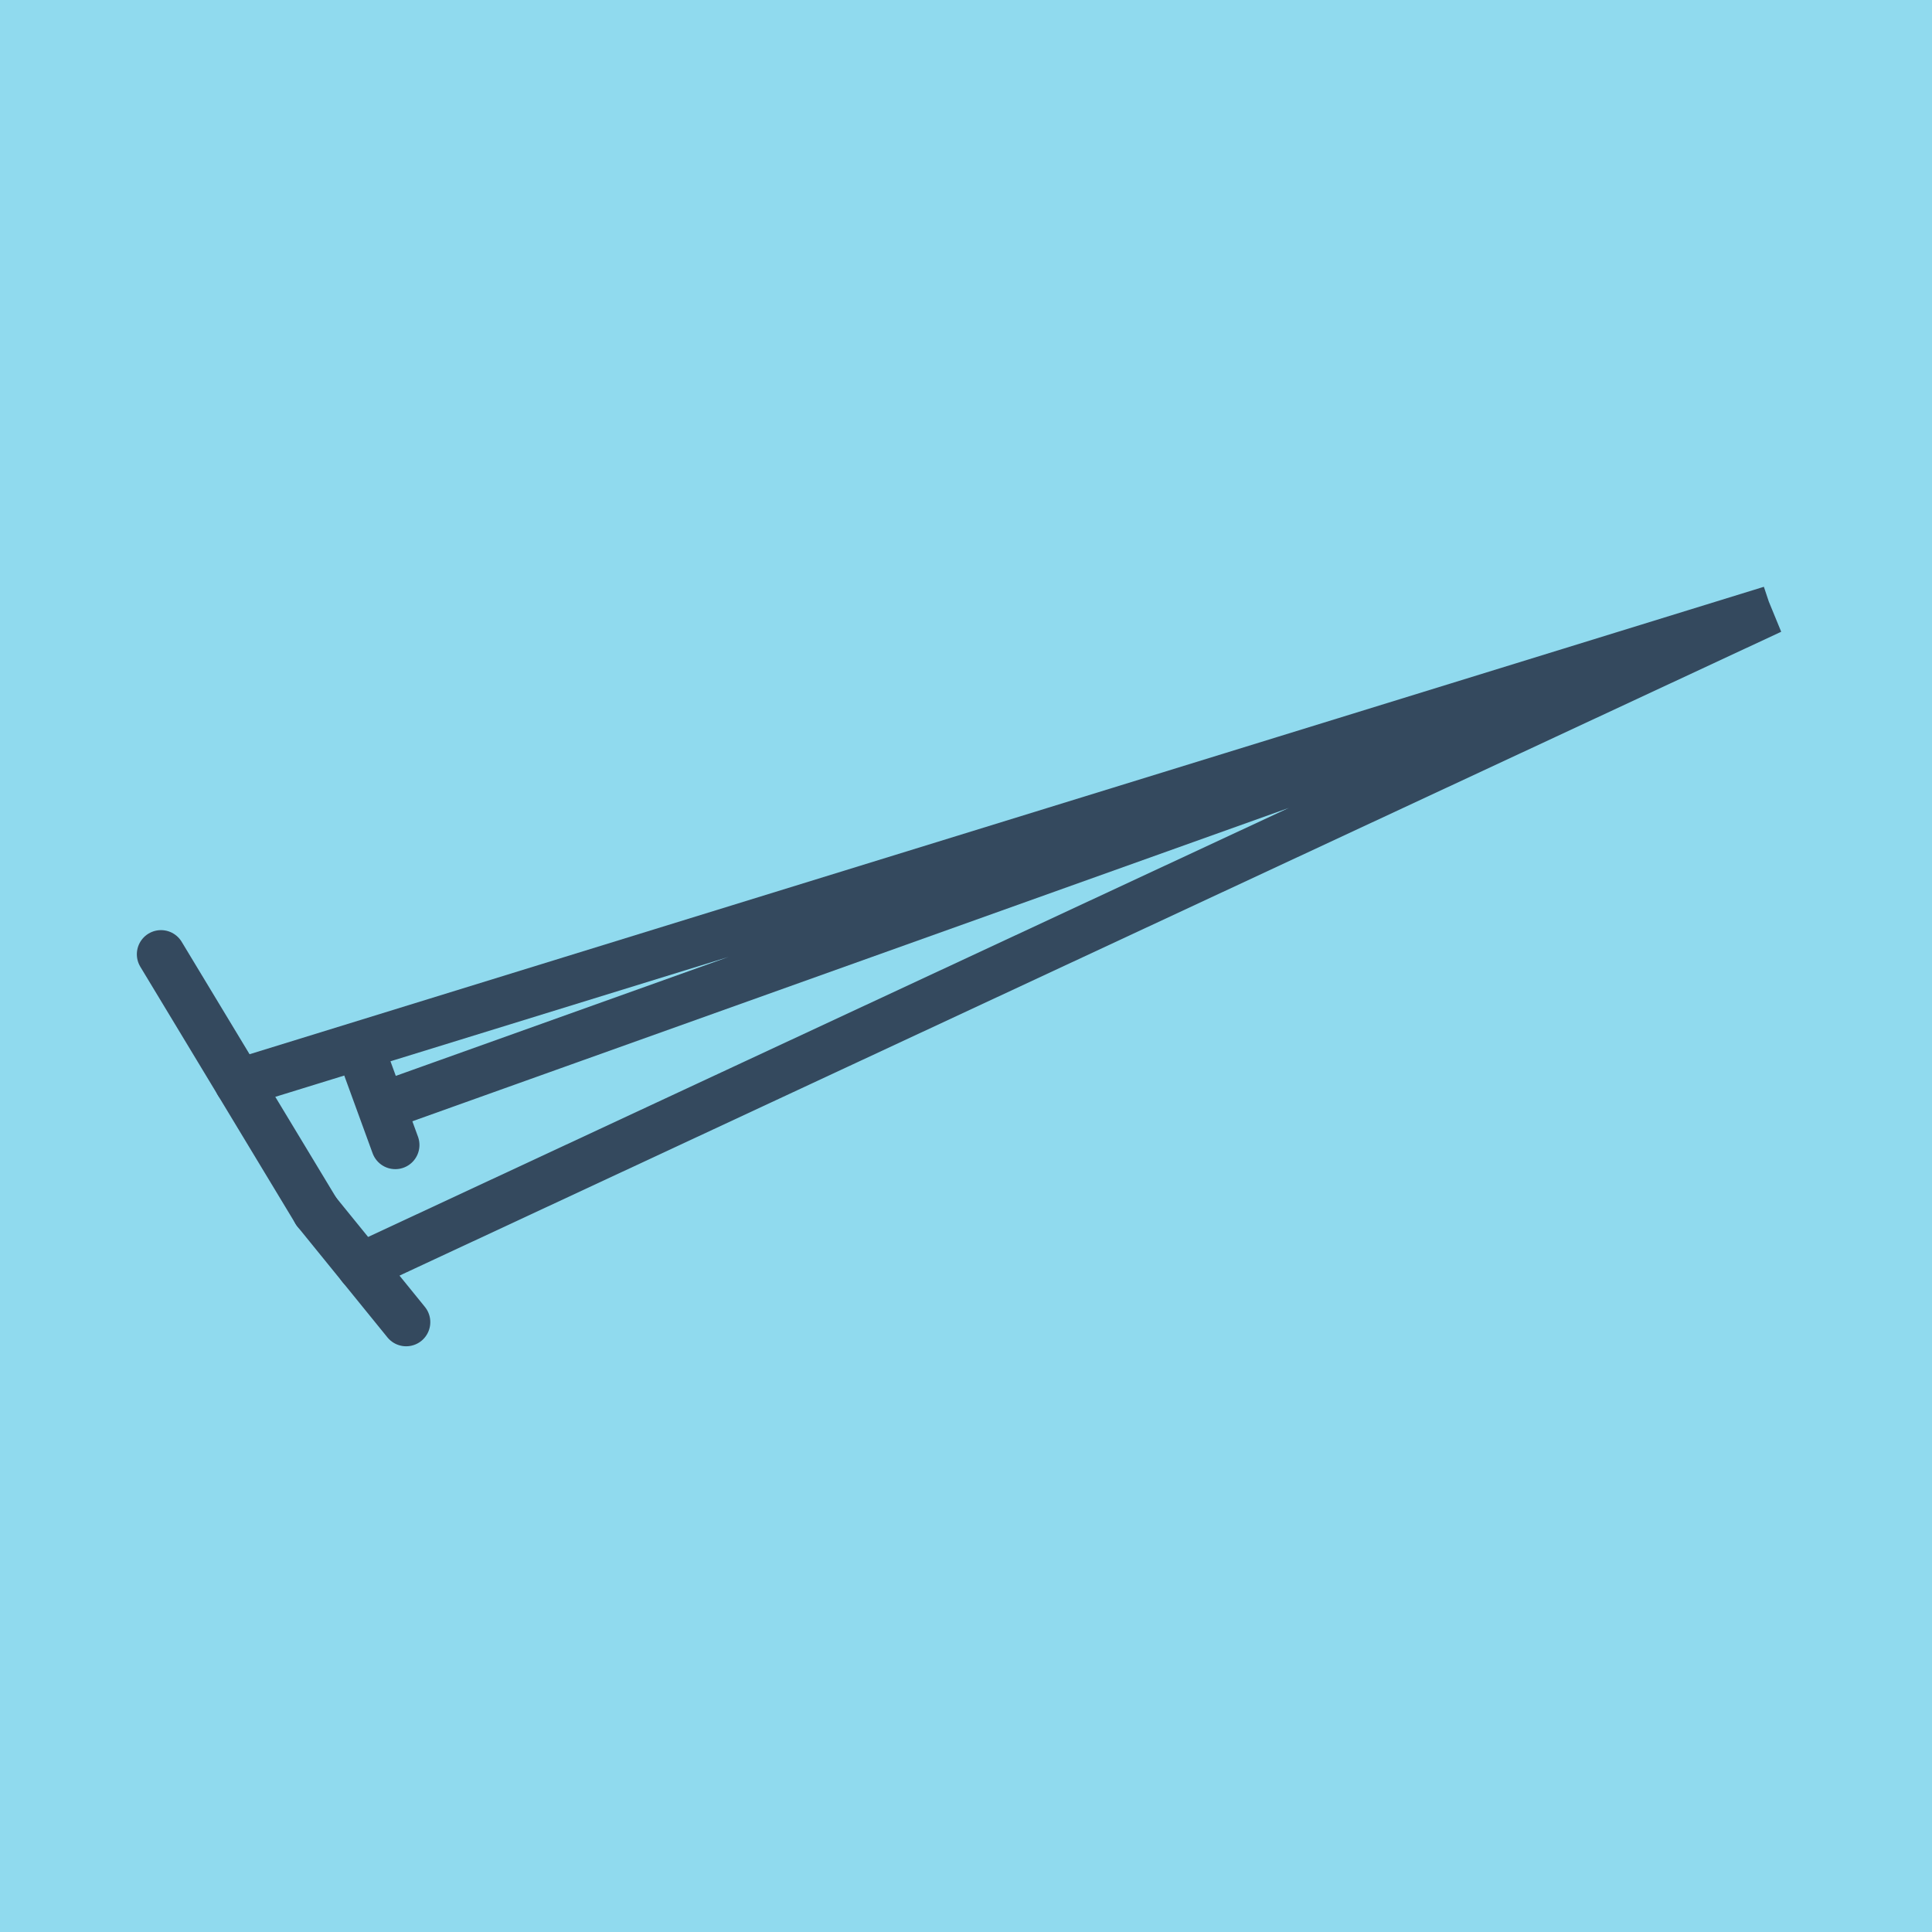
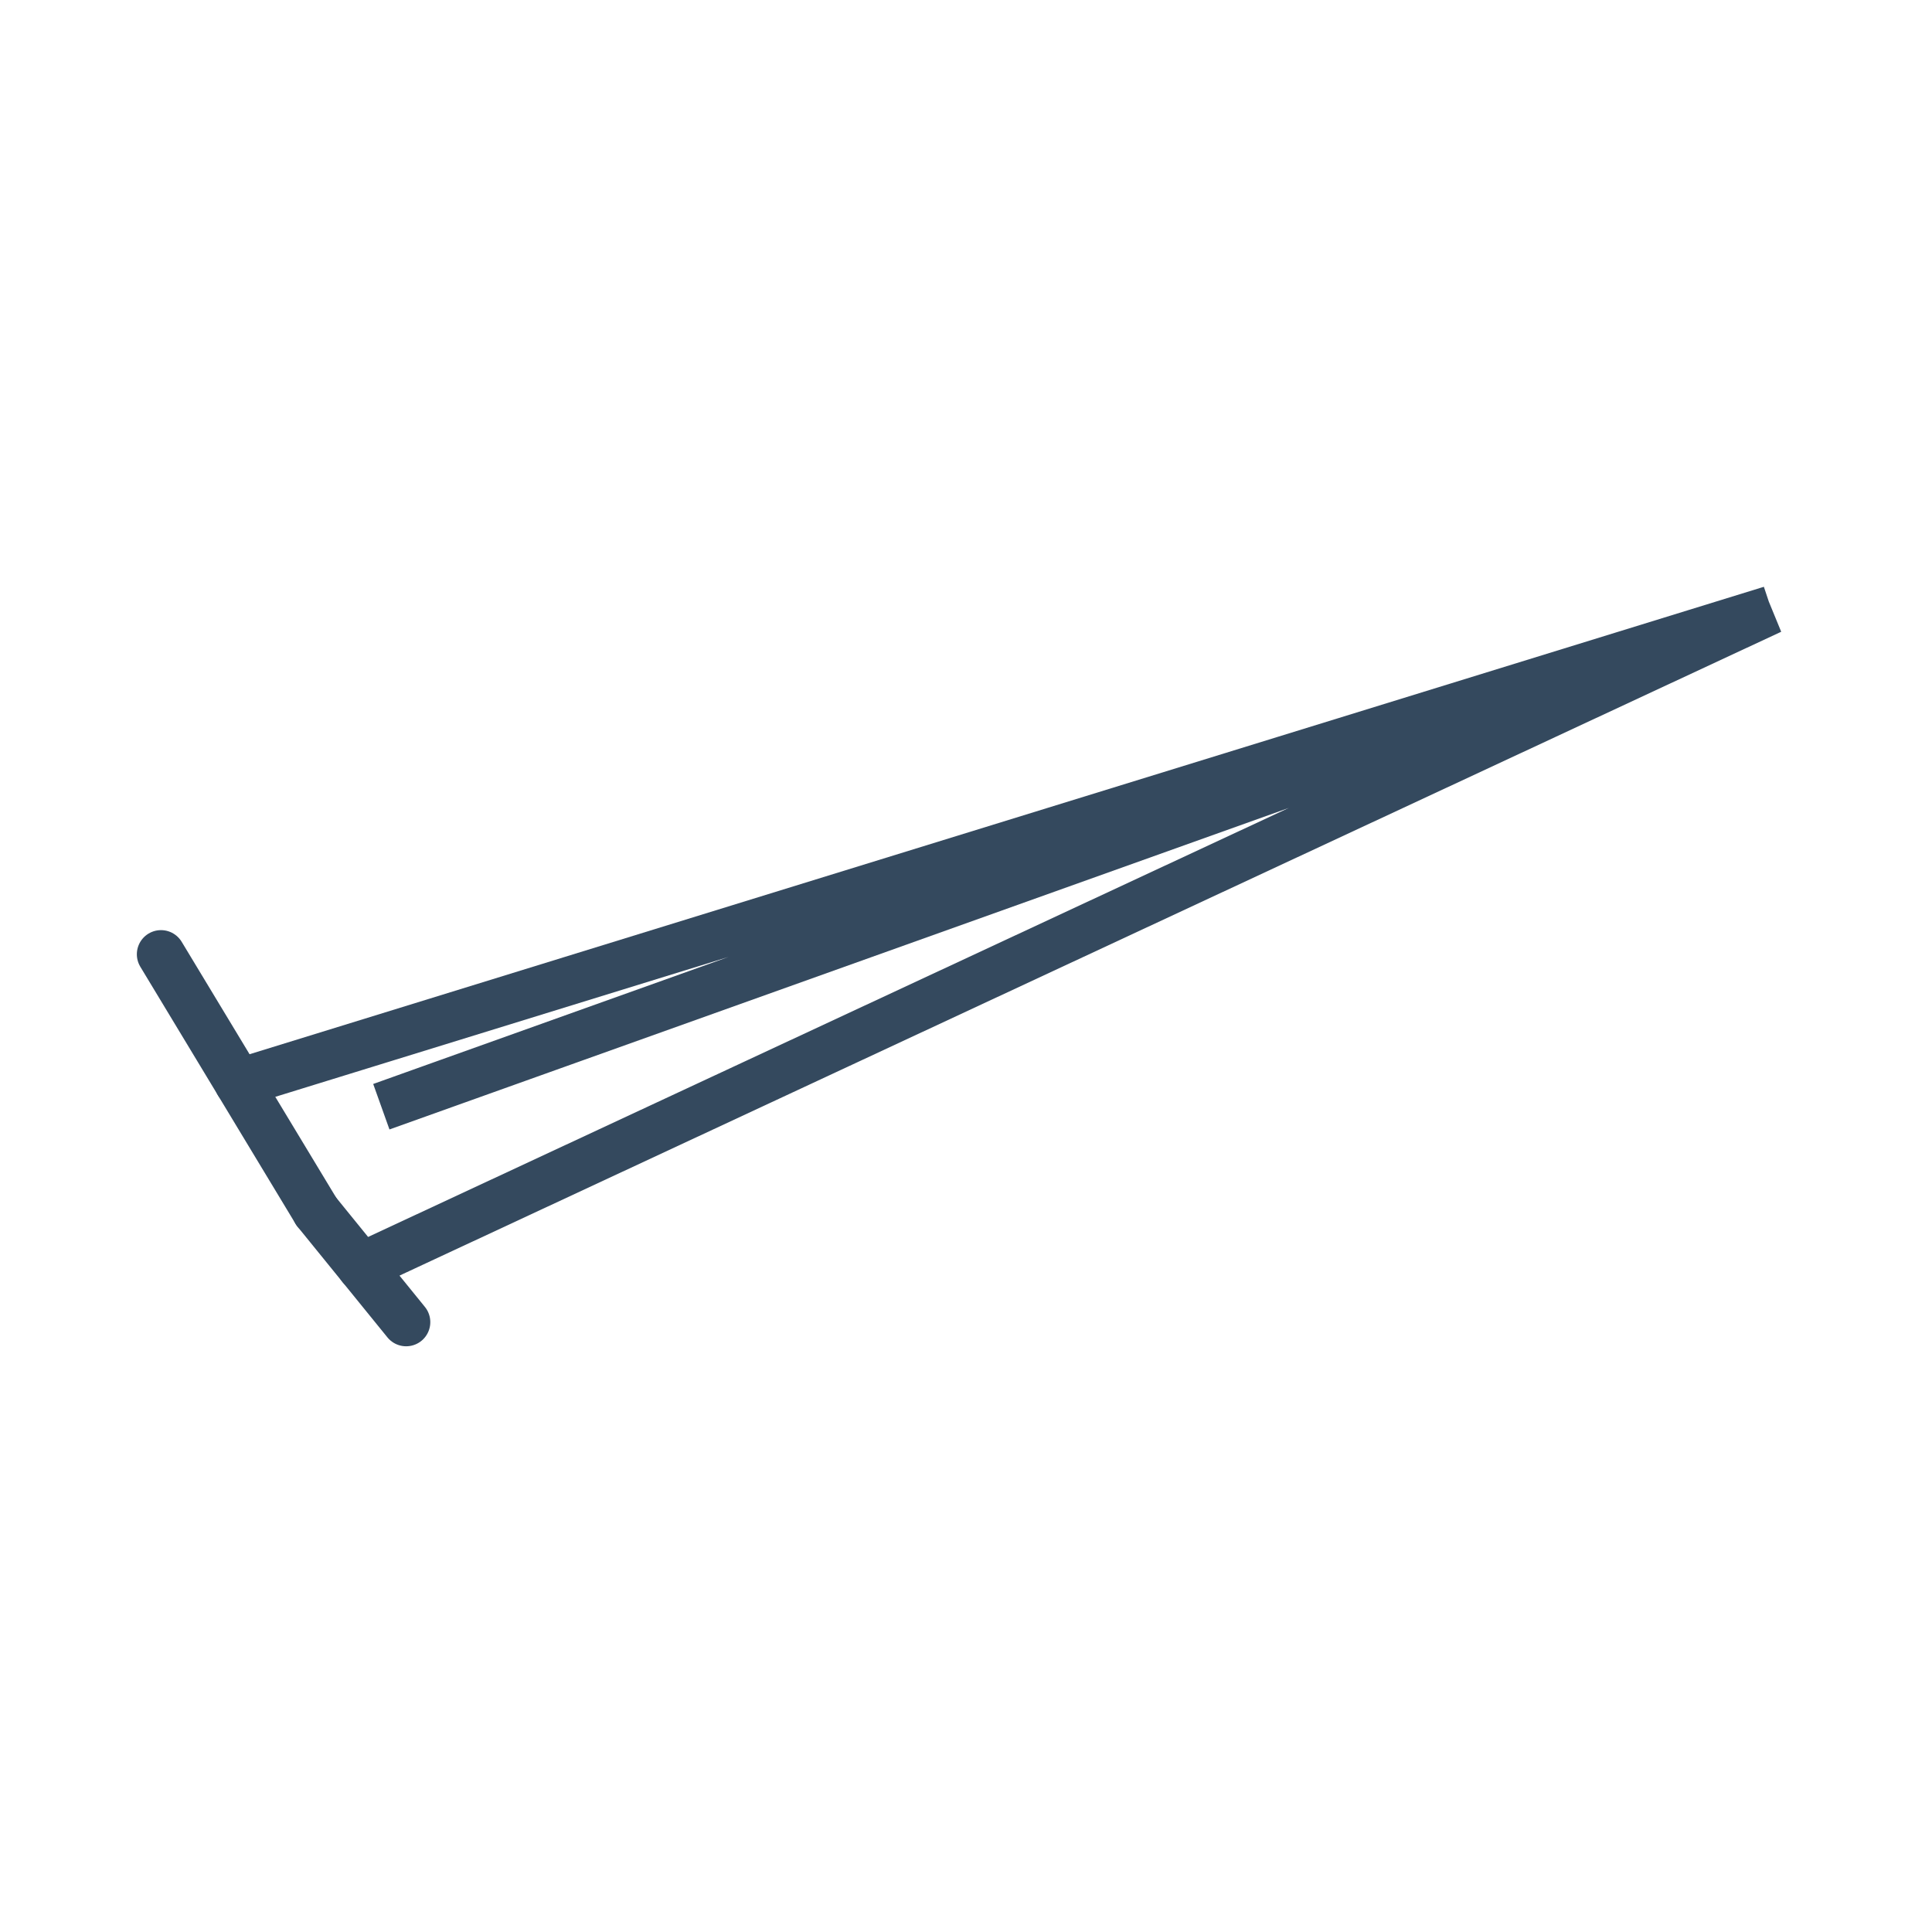
<svg xmlns="http://www.w3.org/2000/svg" viewBox="-10 -10 120 120" preserveAspectRatio="xMidYMid meet">
-   <path style="fill:#90daee" d="M-10-10h120v120H-10z" />
  <polyline stroke-linecap="round" points="9.646,65.246 0,49.272 " style="fill:none;stroke:#34495e;stroke-width: 3px" />
-   <polyline stroke-linecap="round" points="14.553,61.118 12.818,56.362 " style="fill:none;stroke:#34495e;stroke-width: 3px" />
  <polyline stroke-linecap="round" points="9.646,65.246 15.227,72.12 " style="fill:none;stroke:#34495e;stroke-width: 3px" />
  <polyline stroke-linecap="round" points="4.823,57.259 100,27.88 13.685,58.74 100,27.88 12.436,68.683 " style="fill:none;stroke:#34495e;stroke-width: 3px" />
</svg>